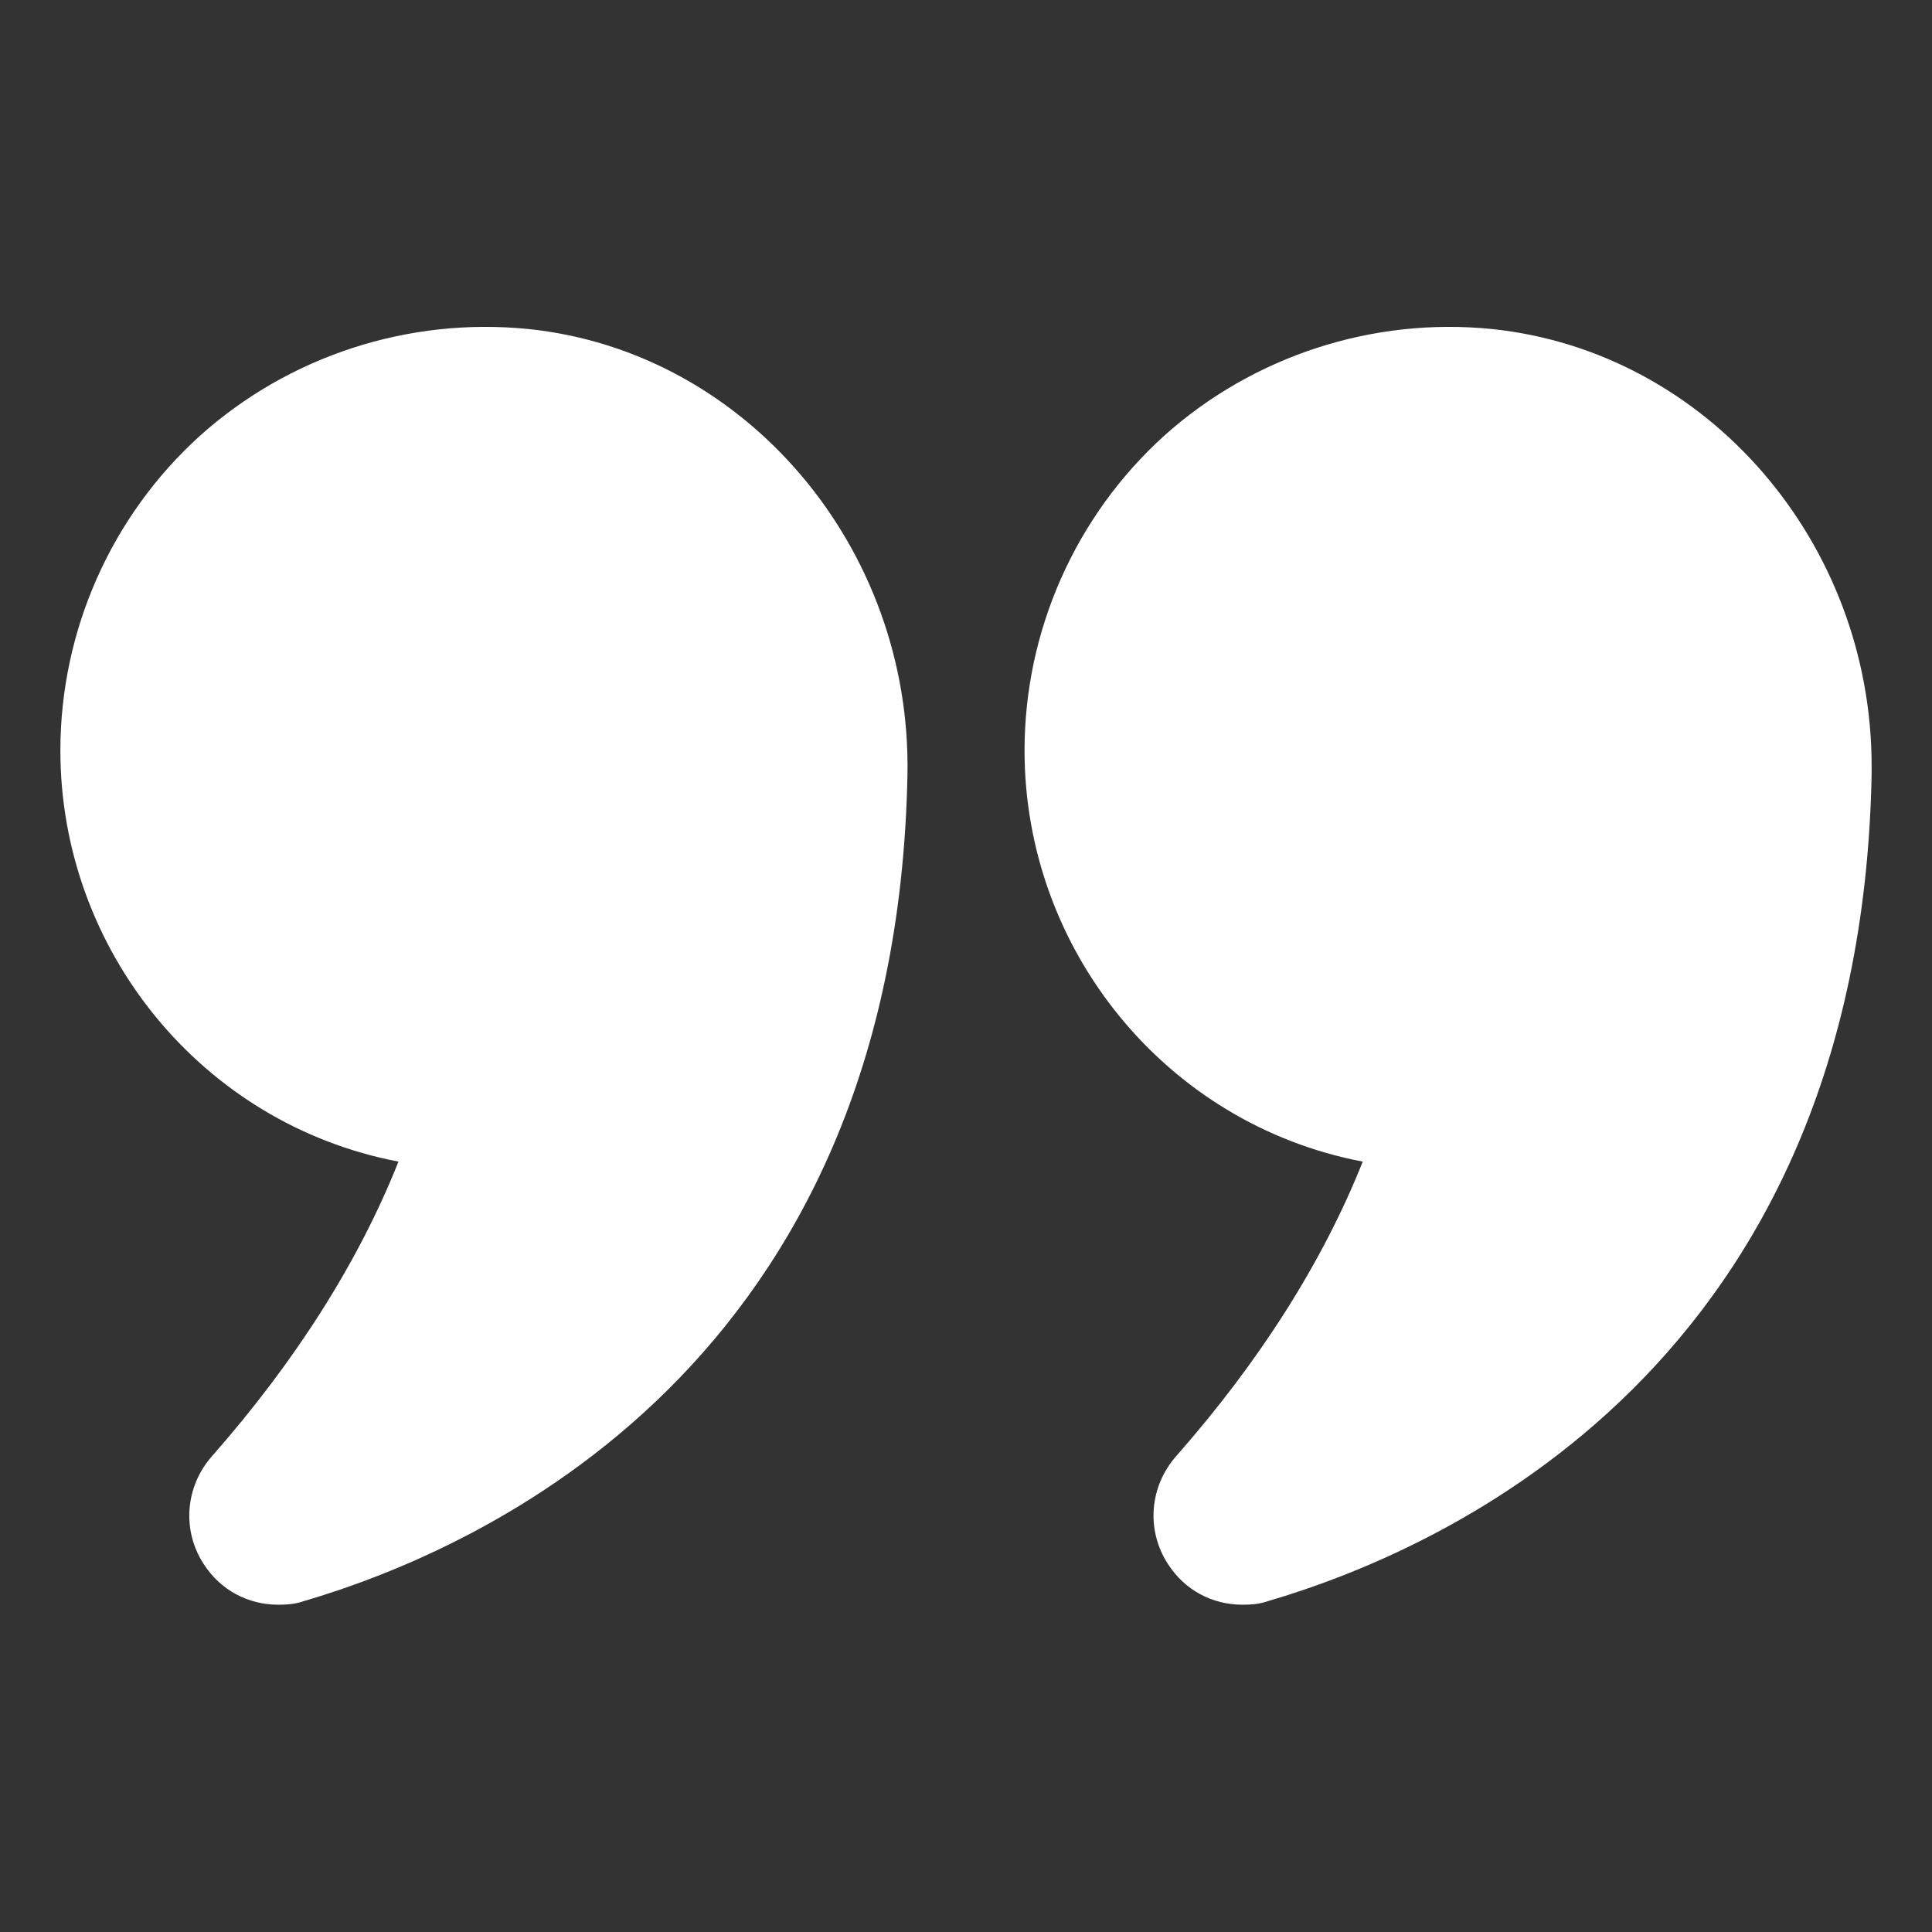
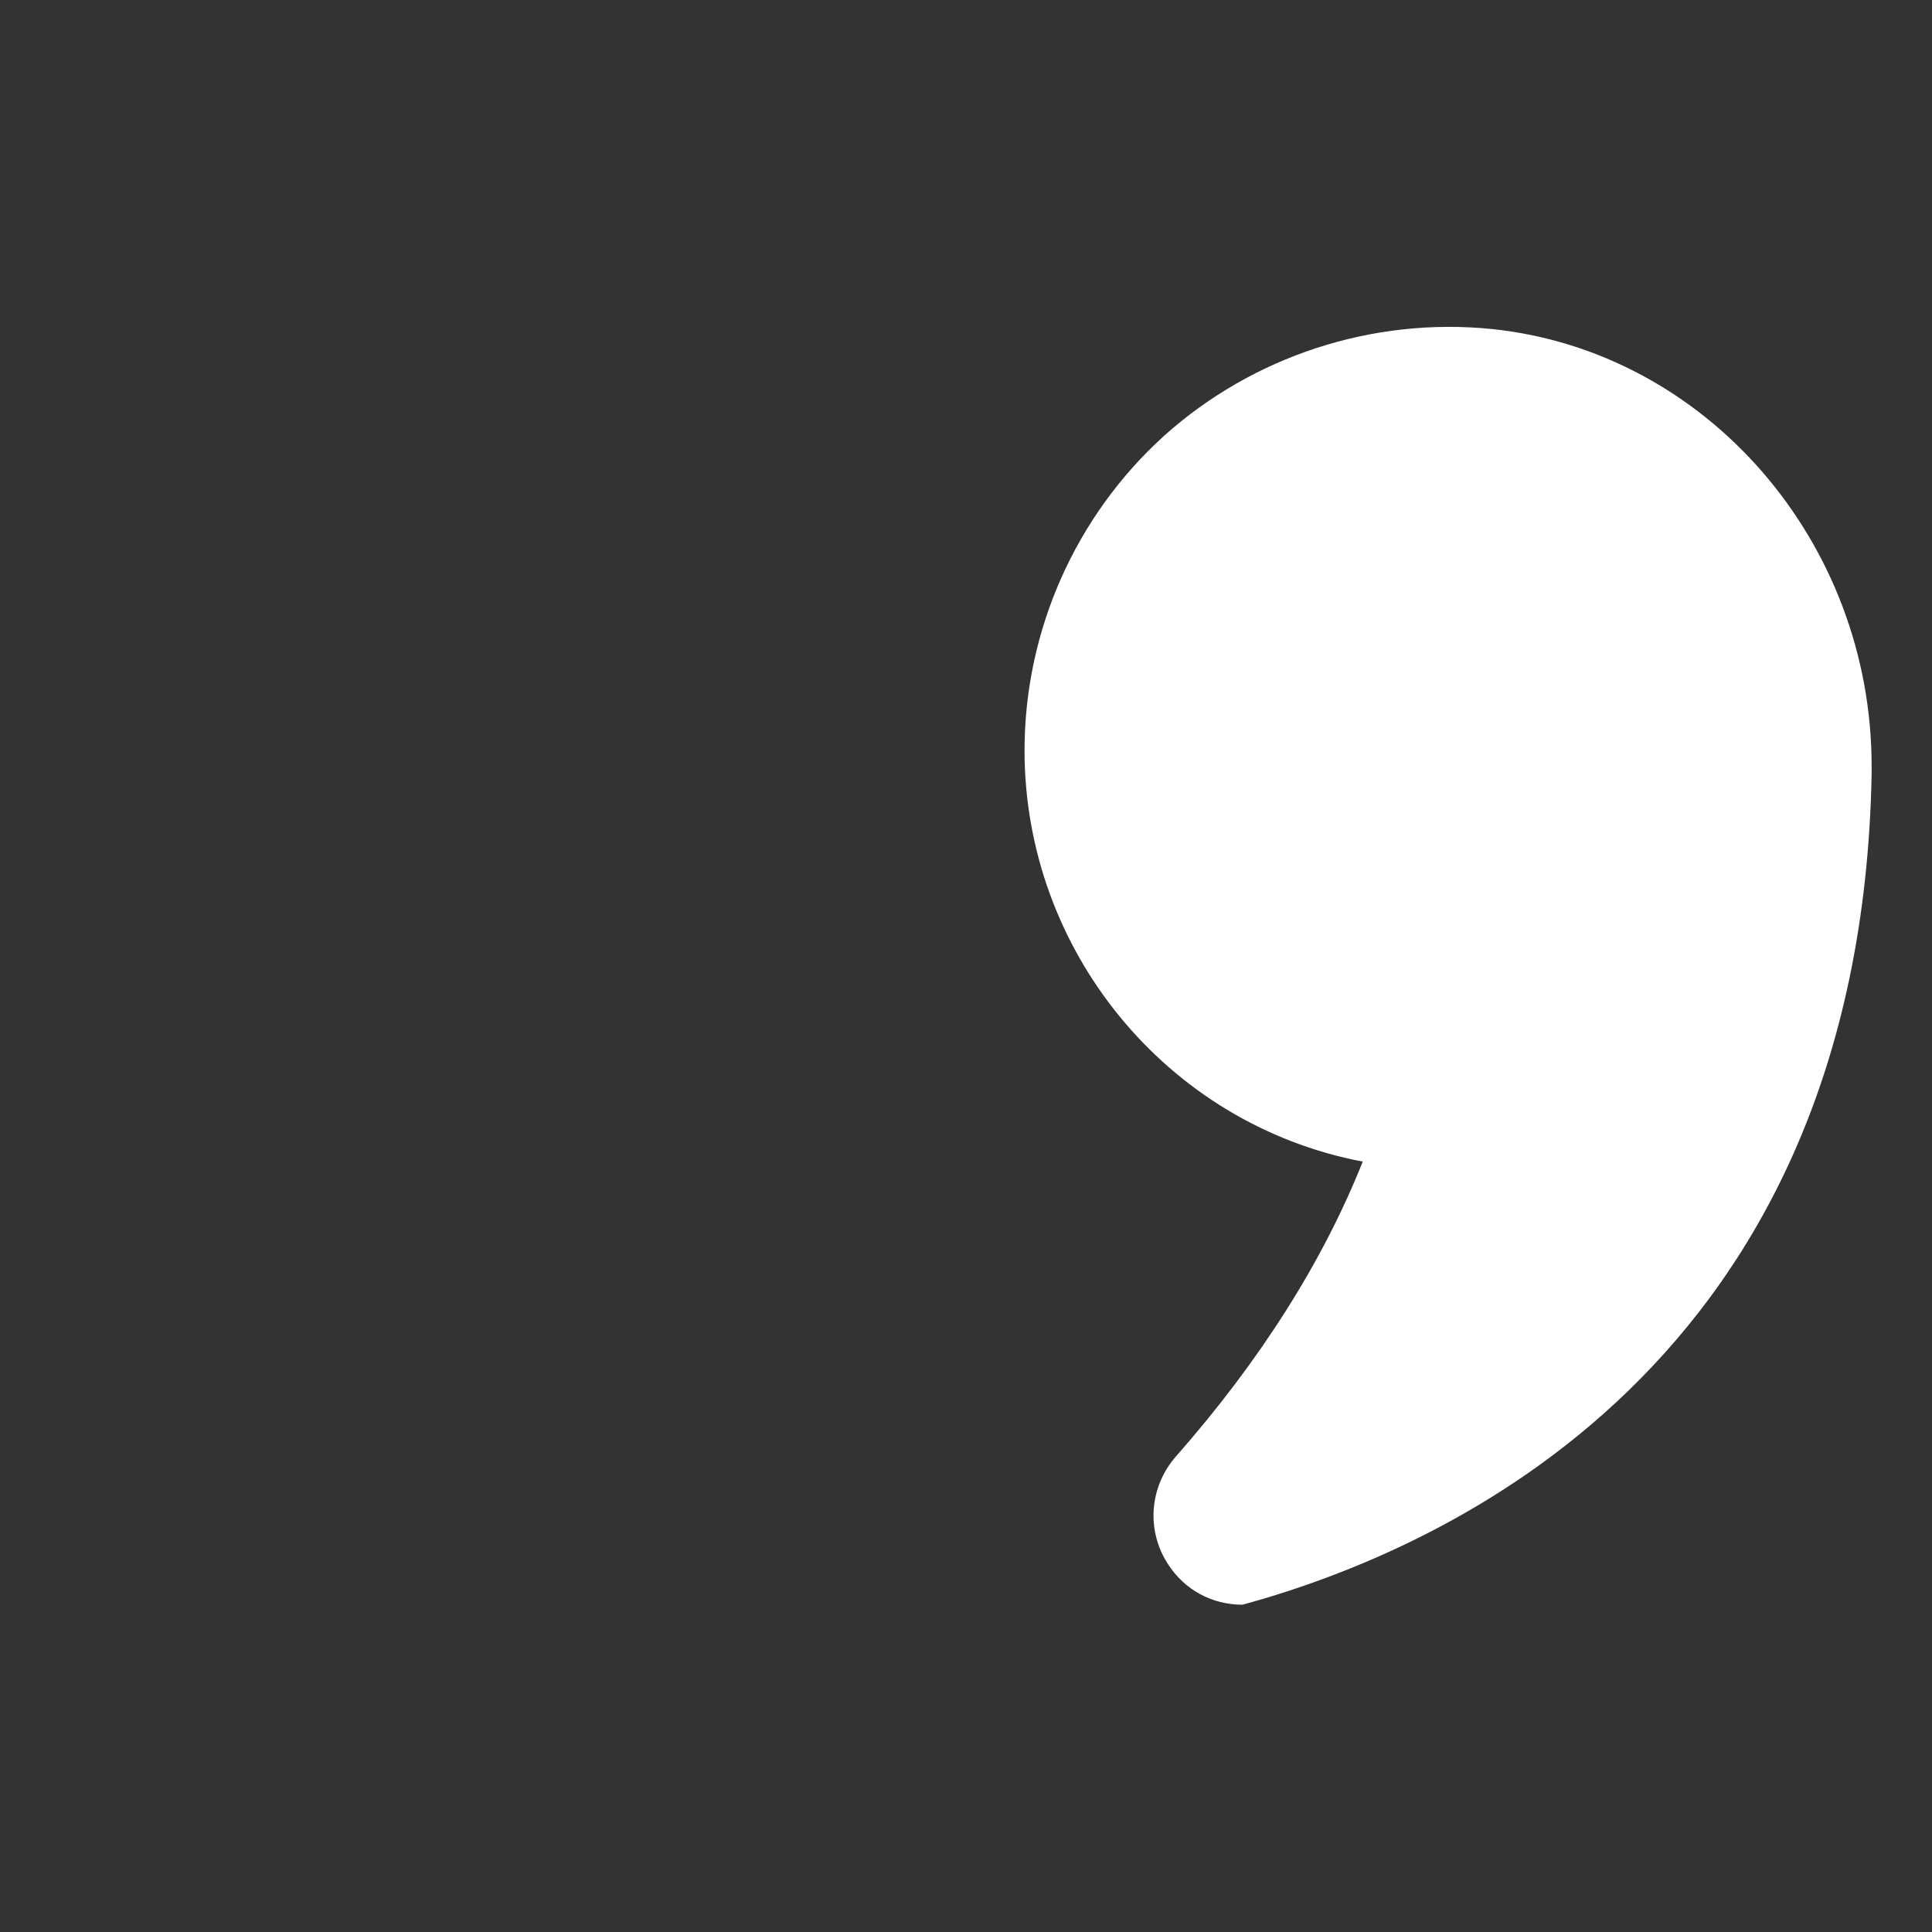
<svg xmlns="http://www.w3.org/2000/svg" width="20" height="20" viewBox="0 0 20 20" fill="none">
  <rect x="0" y="0" width="20" height="20" fill="#333333" stroke="none" />
-   <path d="M4.125 12.025C3.712 13.062 3.063 14.087 2.194 15.075C1.919 15.387 1.881 15.837 2.106 16.187C2.281 16.462 2.569 16.612 2.881 16.612C2.969 16.612 3.056 16.606 3.144 16.575C4.981 16.037 9.275 14.131 9.394 8.019C9.437 5.662 7.713 3.637 5.469 3.406C4.225 3.281 2.988 3.687 2.069 4.512C1.15 5.344 0.625 6.531 0.625 7.769C0.625 9.831 2.088 11.637 4.125 12.025Z" fill="white" />
-   <path d="M15.444 3.406C14.207 3.281 12.969 3.687 12.05 4.512C11.132 5.344 10.606 6.531 10.606 7.769C10.606 9.831 12.069 11.637 14.107 12.025C13.694 13.062 13.044 14.087 12.175 15.075C11.9 15.387 11.863 15.837 12.088 16.187C12.263 16.462 12.55 16.612 12.863 16.612C12.95 16.612 13.038 16.606 13.125 16.575C14.963 16.037 19.256 14.131 19.375 8.018V7.931C19.375 5.612 17.669 3.637 15.444 3.406Z" fill="white" />
+   <path d="M15.444 3.406C14.207 3.281 12.969 3.687 12.05 4.512C11.132 5.344 10.606 6.531 10.606 7.769C10.606 9.831 12.069 11.637 14.107 12.025C13.694 13.062 13.044 14.087 12.175 15.075C11.9 15.387 11.863 15.837 12.088 16.187C12.263 16.462 12.55 16.612 12.863 16.612C14.963 16.037 19.256 14.131 19.375 8.018V7.931C19.375 5.612 17.669 3.637 15.444 3.406Z" fill="white" />
</svg>